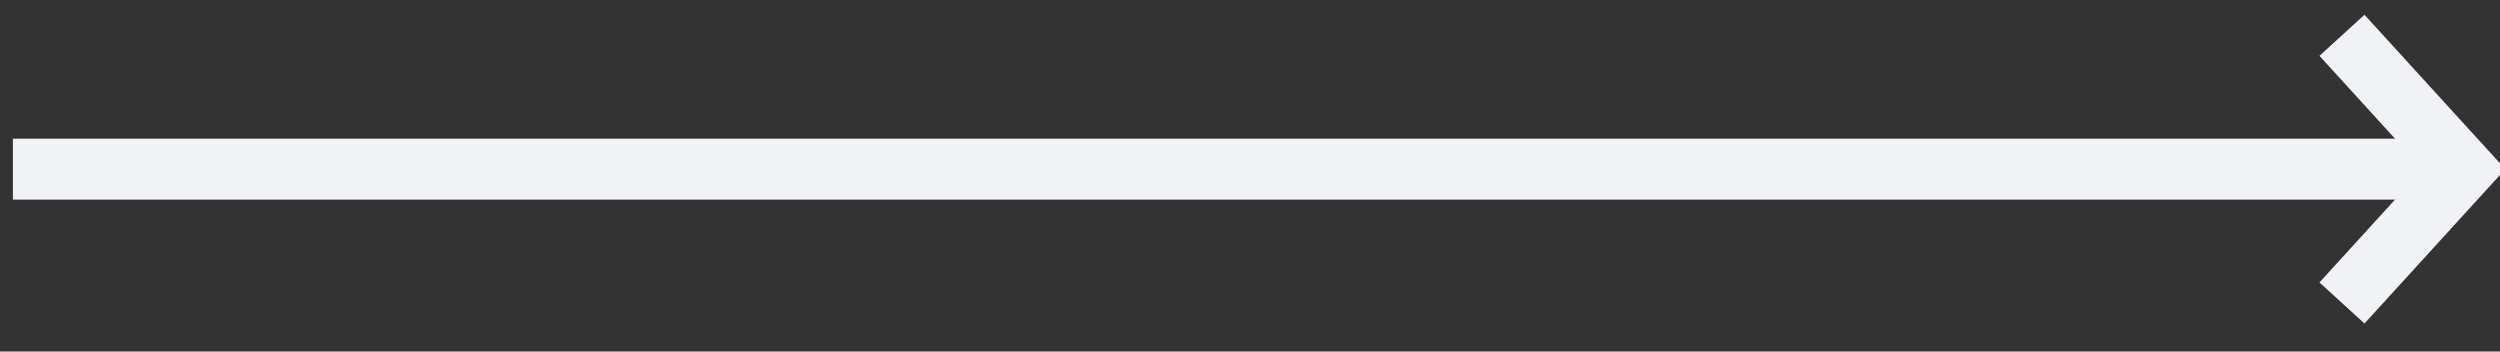
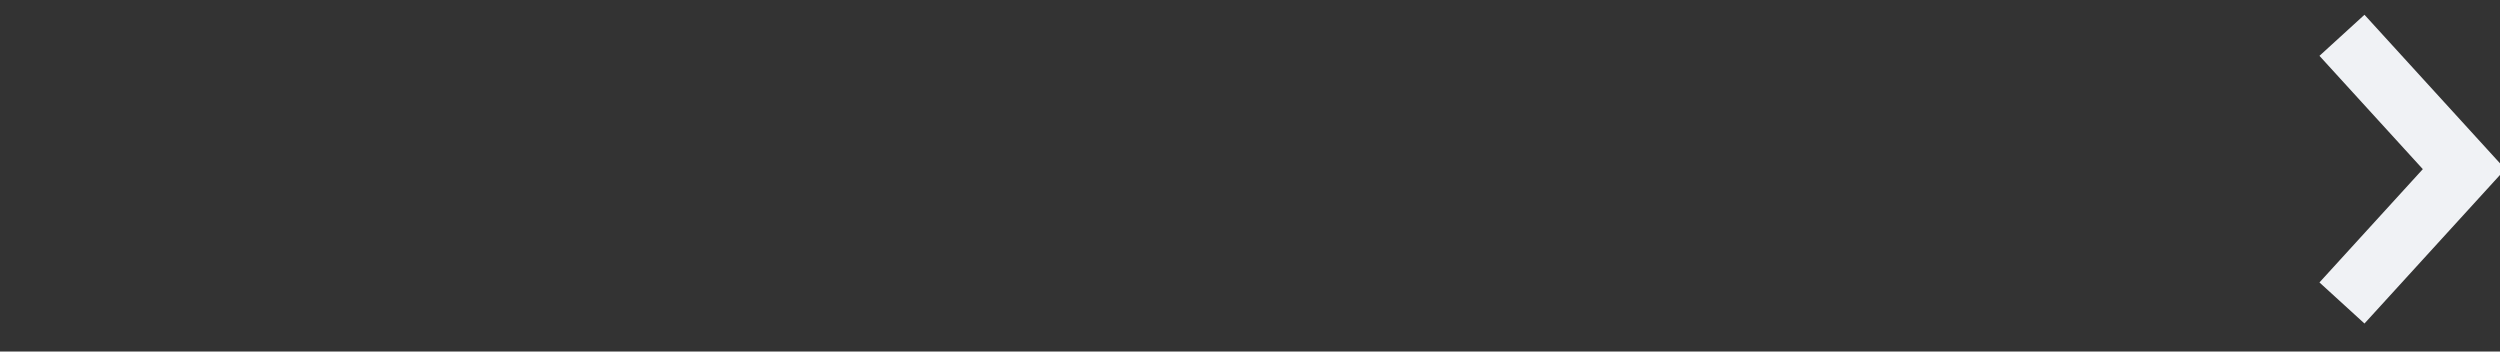
<svg xmlns="http://www.w3.org/2000/svg" xmlns:xlink="http://www.w3.org/1999/xlink" width="64" height="9" viewBox="0 0 64 9">
  <rect x="0" y="0" width="64" height="9" fill="#333333" stroke="none" />
  <defs>
-     <path id="hqdba" d="M124.11 4844.33h61.19" />
    <path id="hqdbb" d="M183.48 4841.48l2.6 2.85-2.6 2.85" />
  </defs>
  <g>
    <g transform="translate(-123 -4840)">
      <g>
        <use fill="#fff" fill-opacity="0" stroke="#f0f2f5" stroke-linecap="square" stroke-miterlimit="50" stroke-width="1.56" xlink:href="#hqdba" />
      </g>
      <g>
        <use fill="#fff" fill-opacity="0" stroke="#f0f2f5" stroke-linecap="square" stroke-miterlimit="50" stroke-width="1.56" xlink:href="#hqdbb" />
      </g>
    </g>
  </g>
</svg>